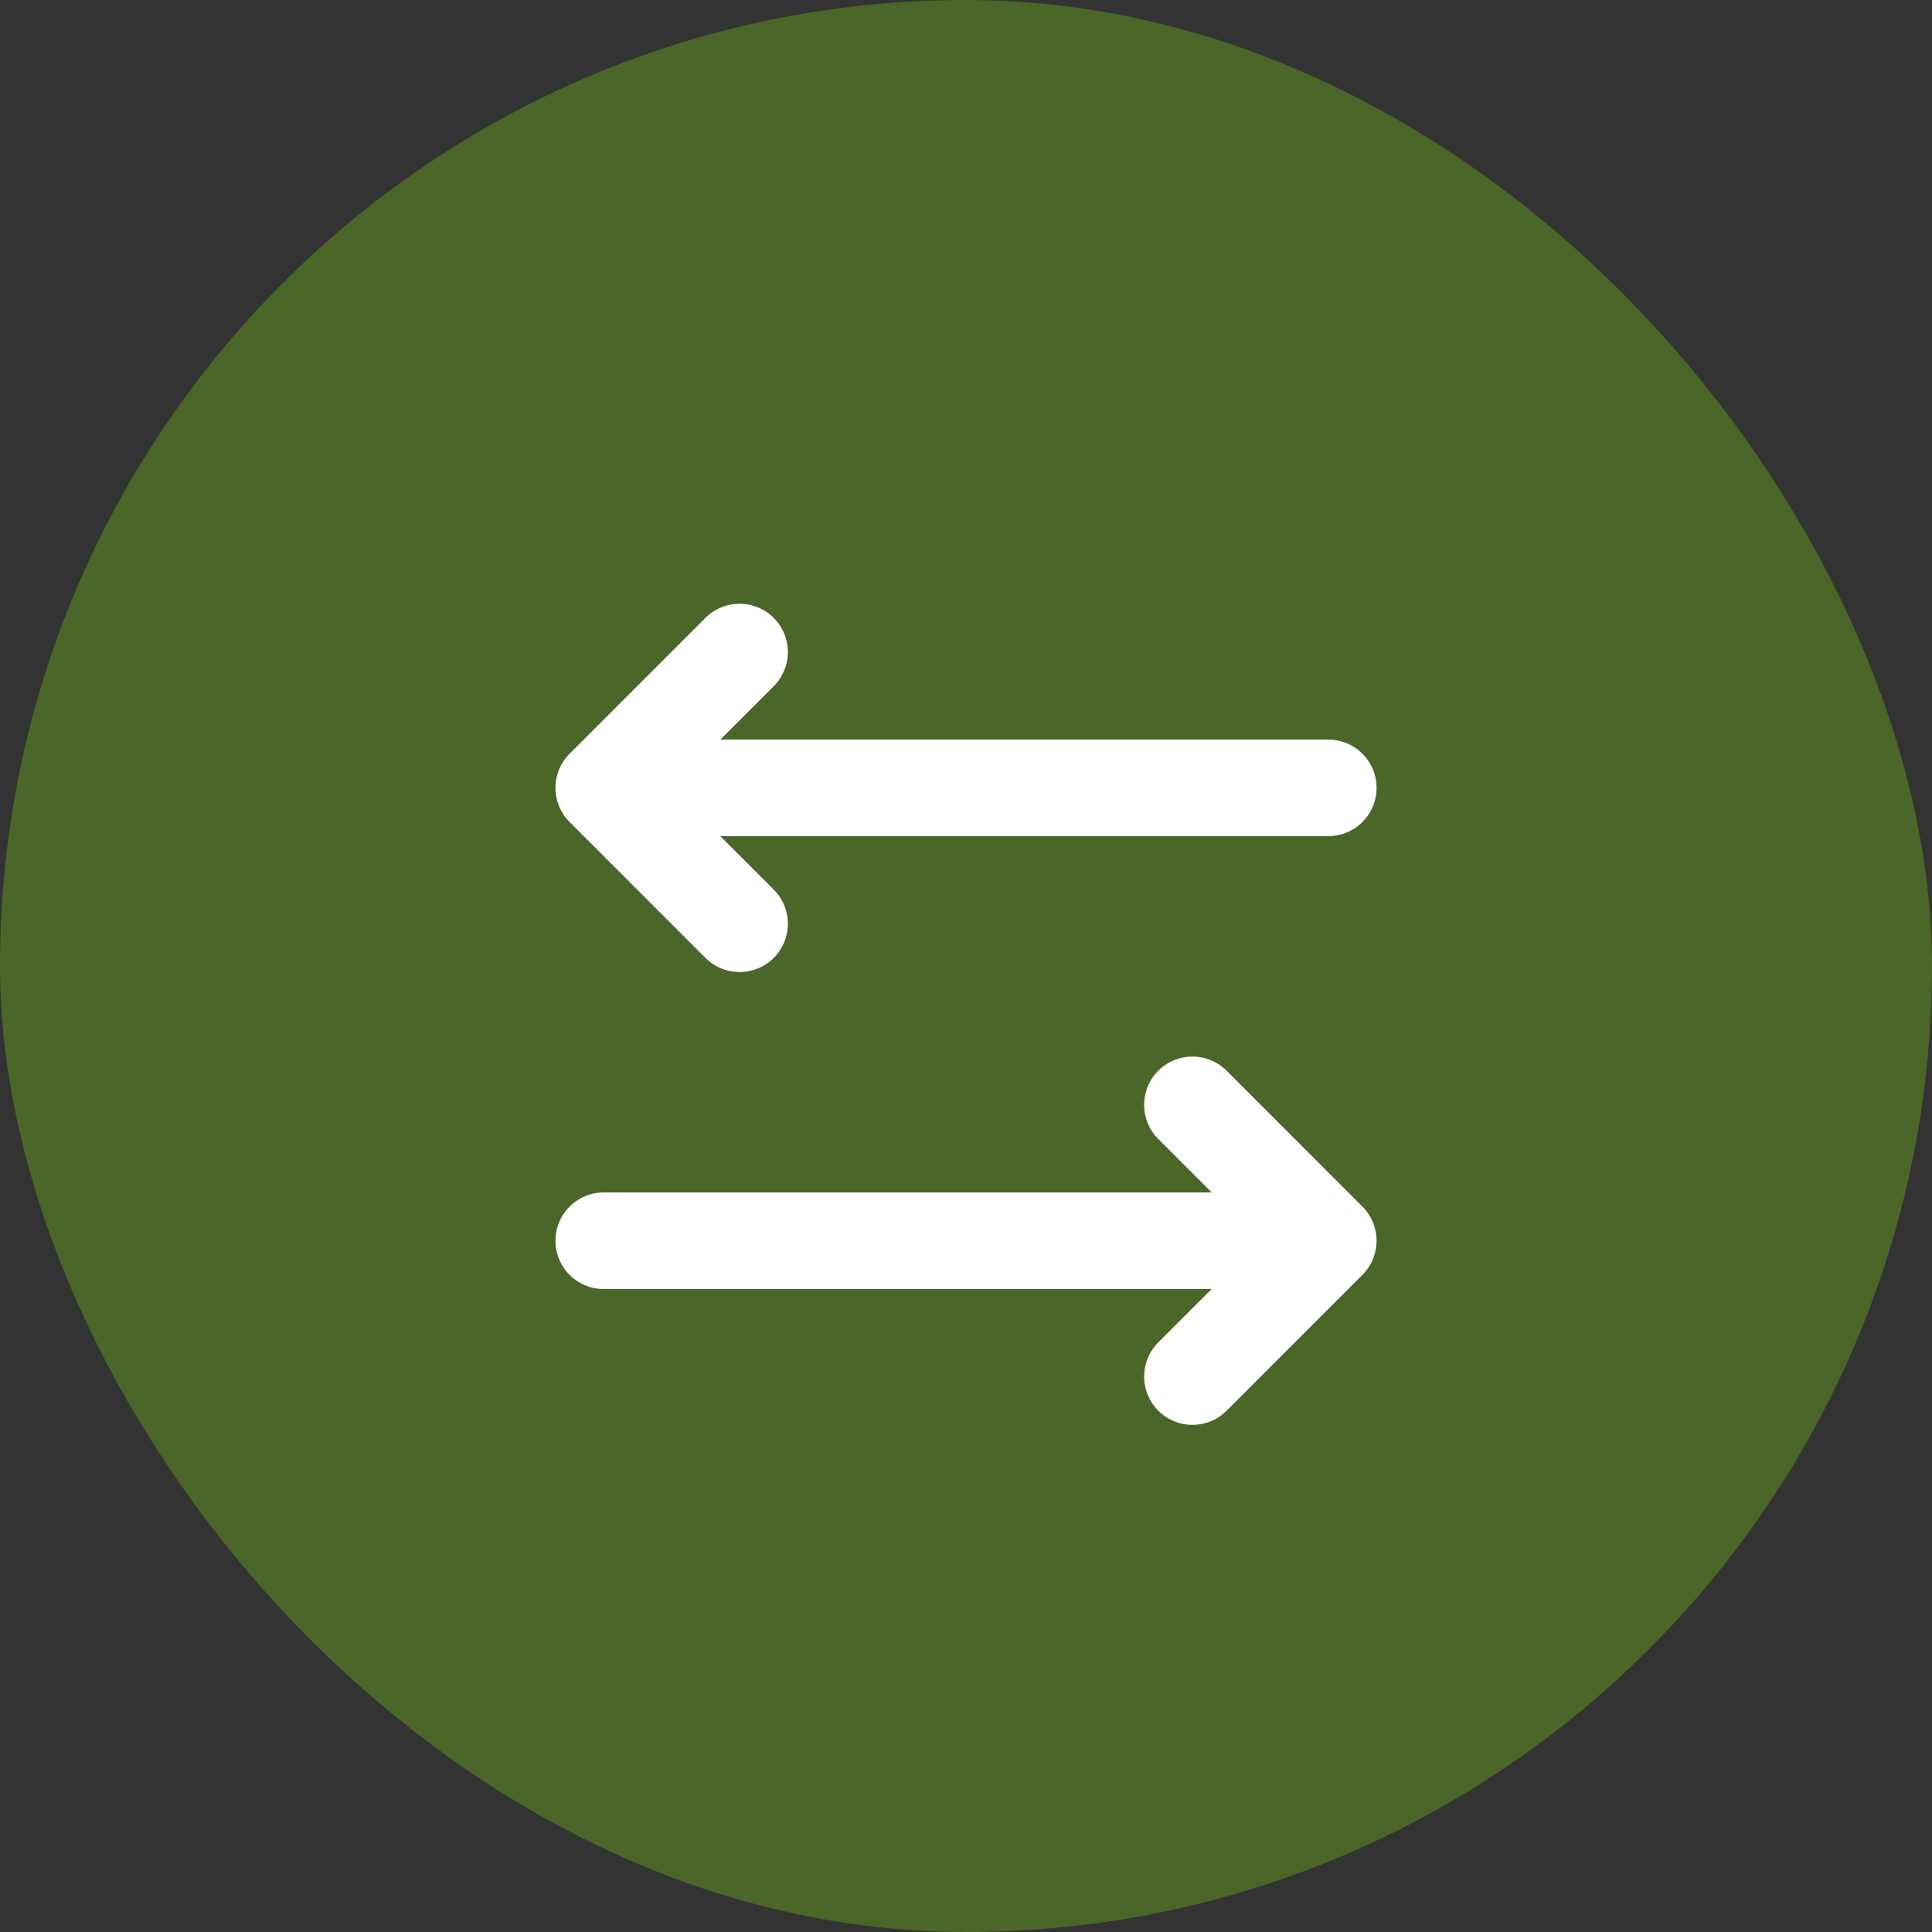
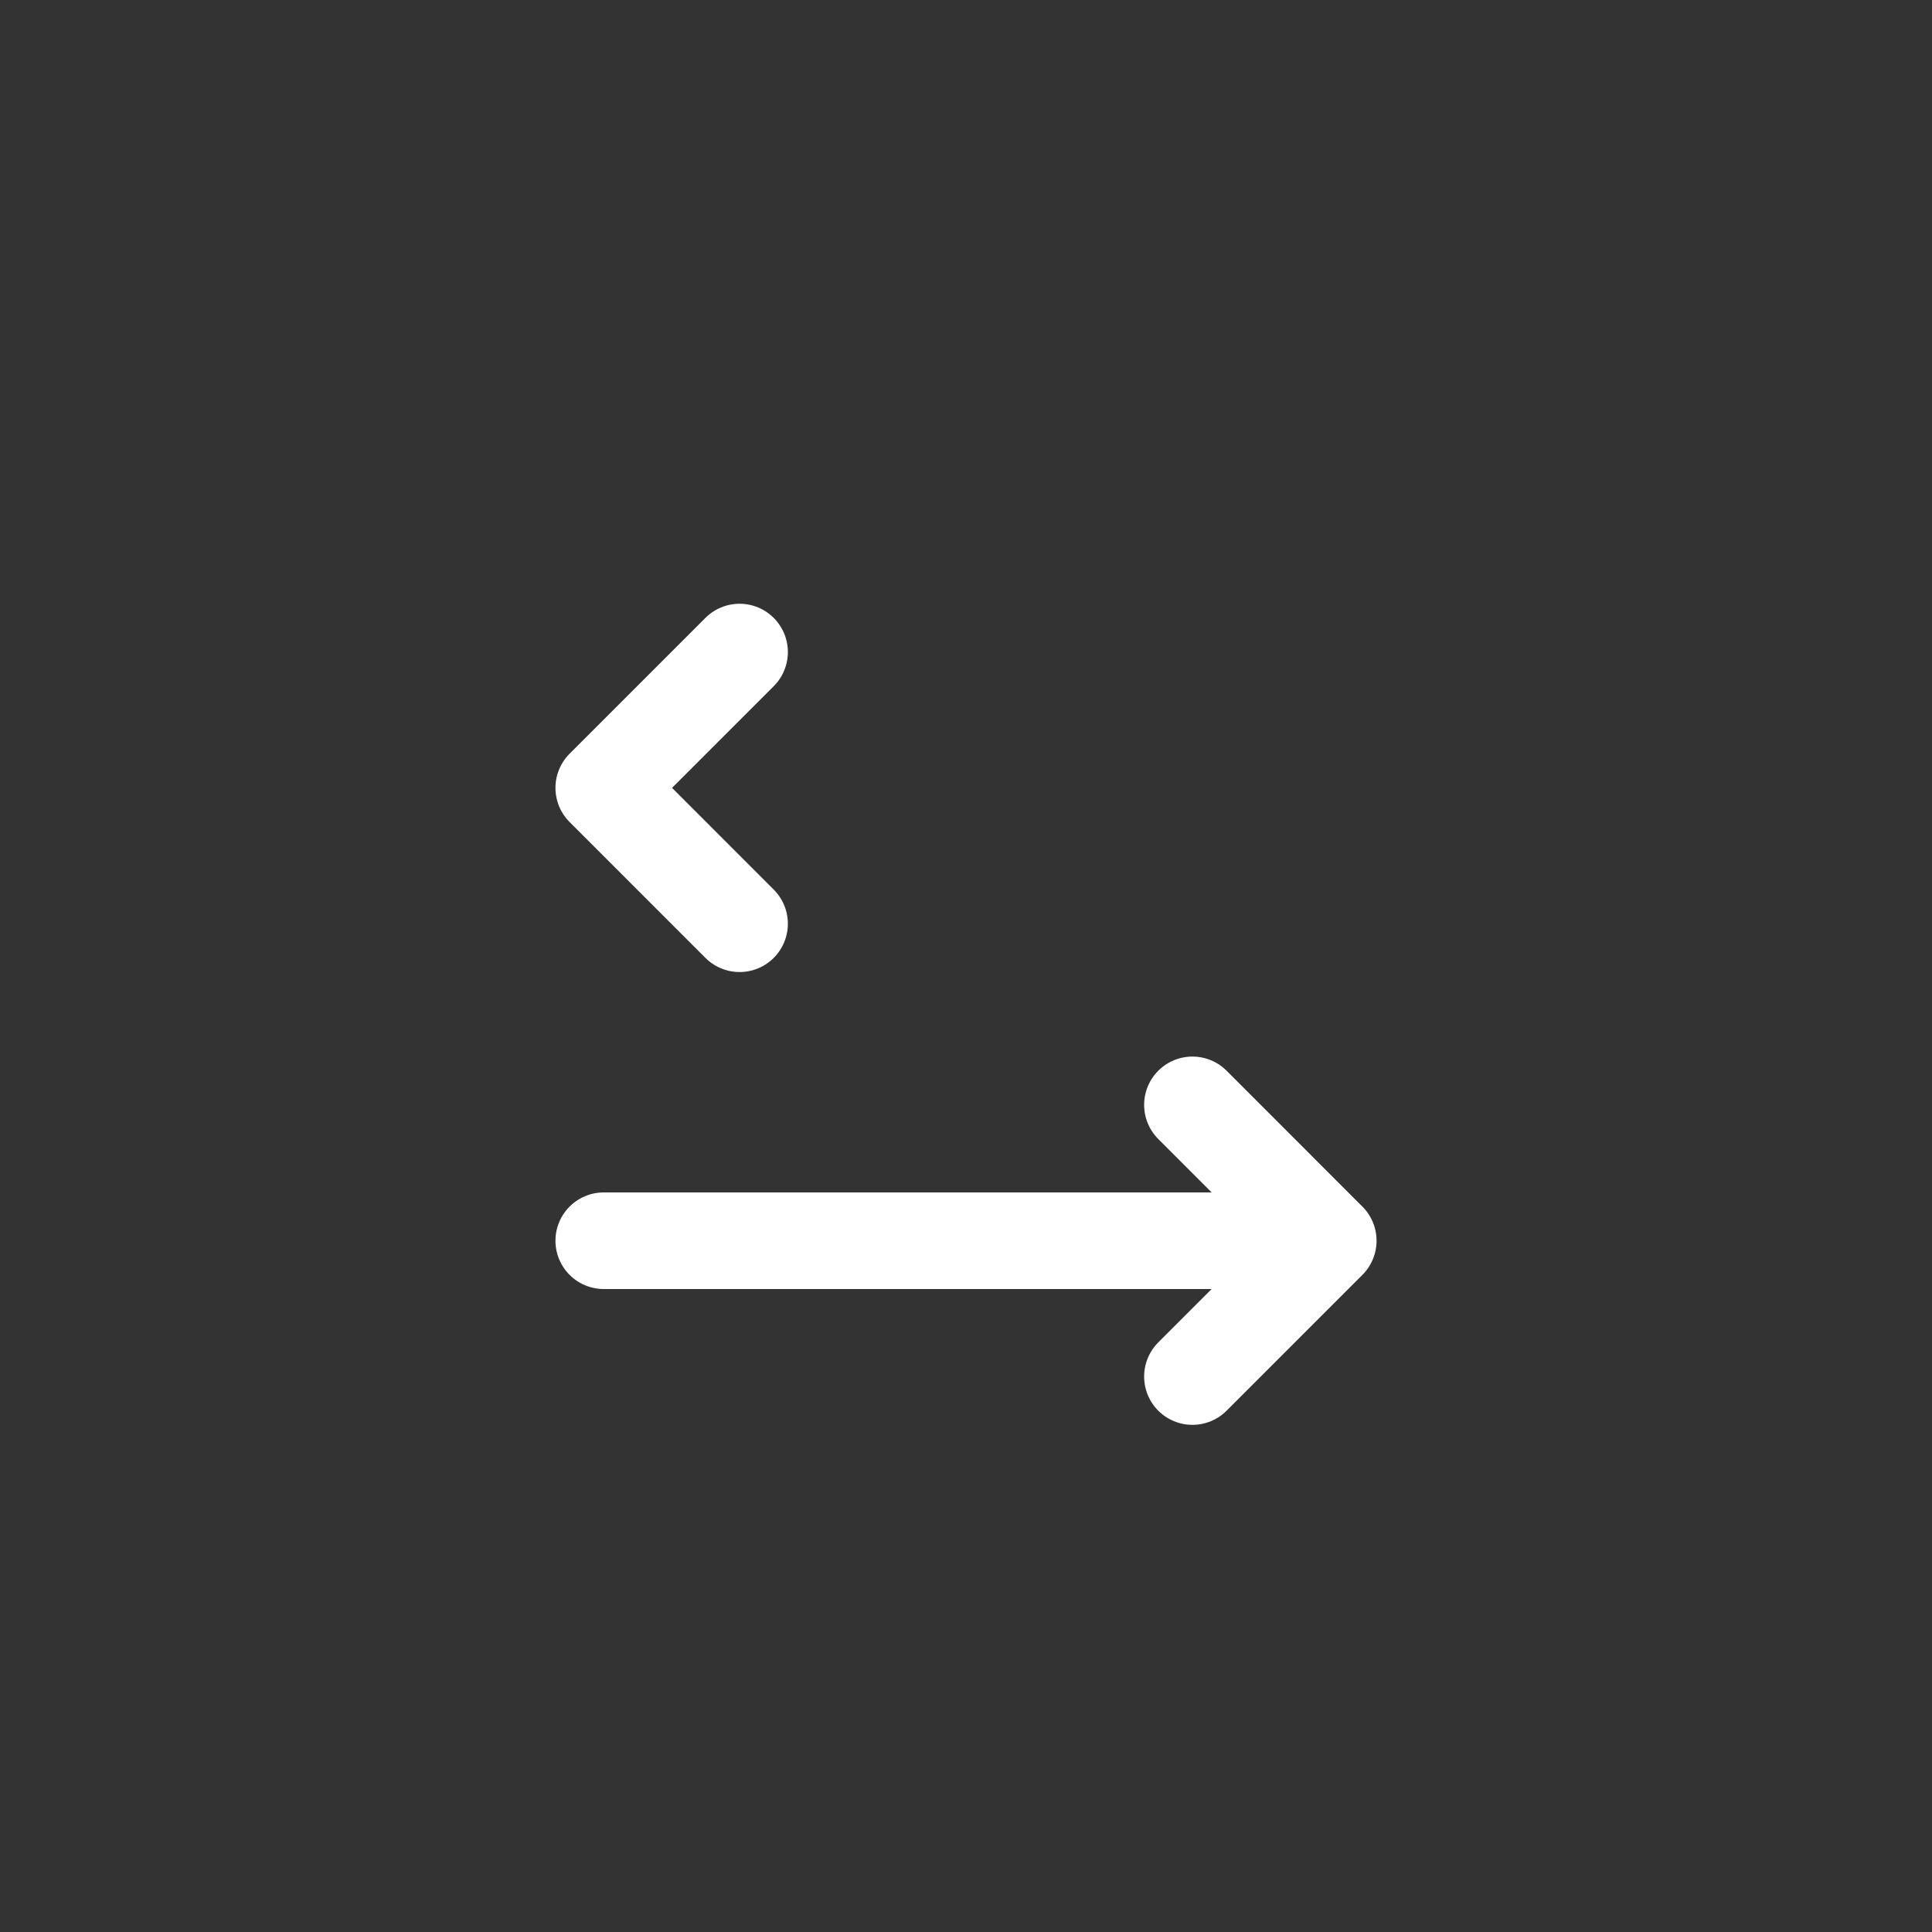
<svg xmlns="http://www.w3.org/2000/svg" width="40" height="40" viewBox="0 0 40 40" fill="none">
  <rect x="0" y="0" width="40" height="40" fill="#333333" stroke="none" />
-   <rect width="40" height="40" rx="20" fill="#81DC0E" fill-opacity="0.3" />
-   <path d="M15.312 19.125L12.5 16.312M12.5 16.312L15.312 13.5M12.5 16.312H27.5M24.688 22.875L27.5 25.688M27.5 25.688L24.688 28.5M27.5 25.688H12.5" stroke="white" stroke-width="2" stroke-linecap="round" stroke-linejoin="round" />
+   <path d="M15.312 19.125L12.5 16.312M12.5 16.312L15.312 13.5M12.5 16.312M24.688 22.875L27.5 25.688M27.5 25.688L24.688 28.5M27.5 25.688H12.5" stroke="white" stroke-width="2" stroke-linecap="round" stroke-linejoin="round" />
</svg>